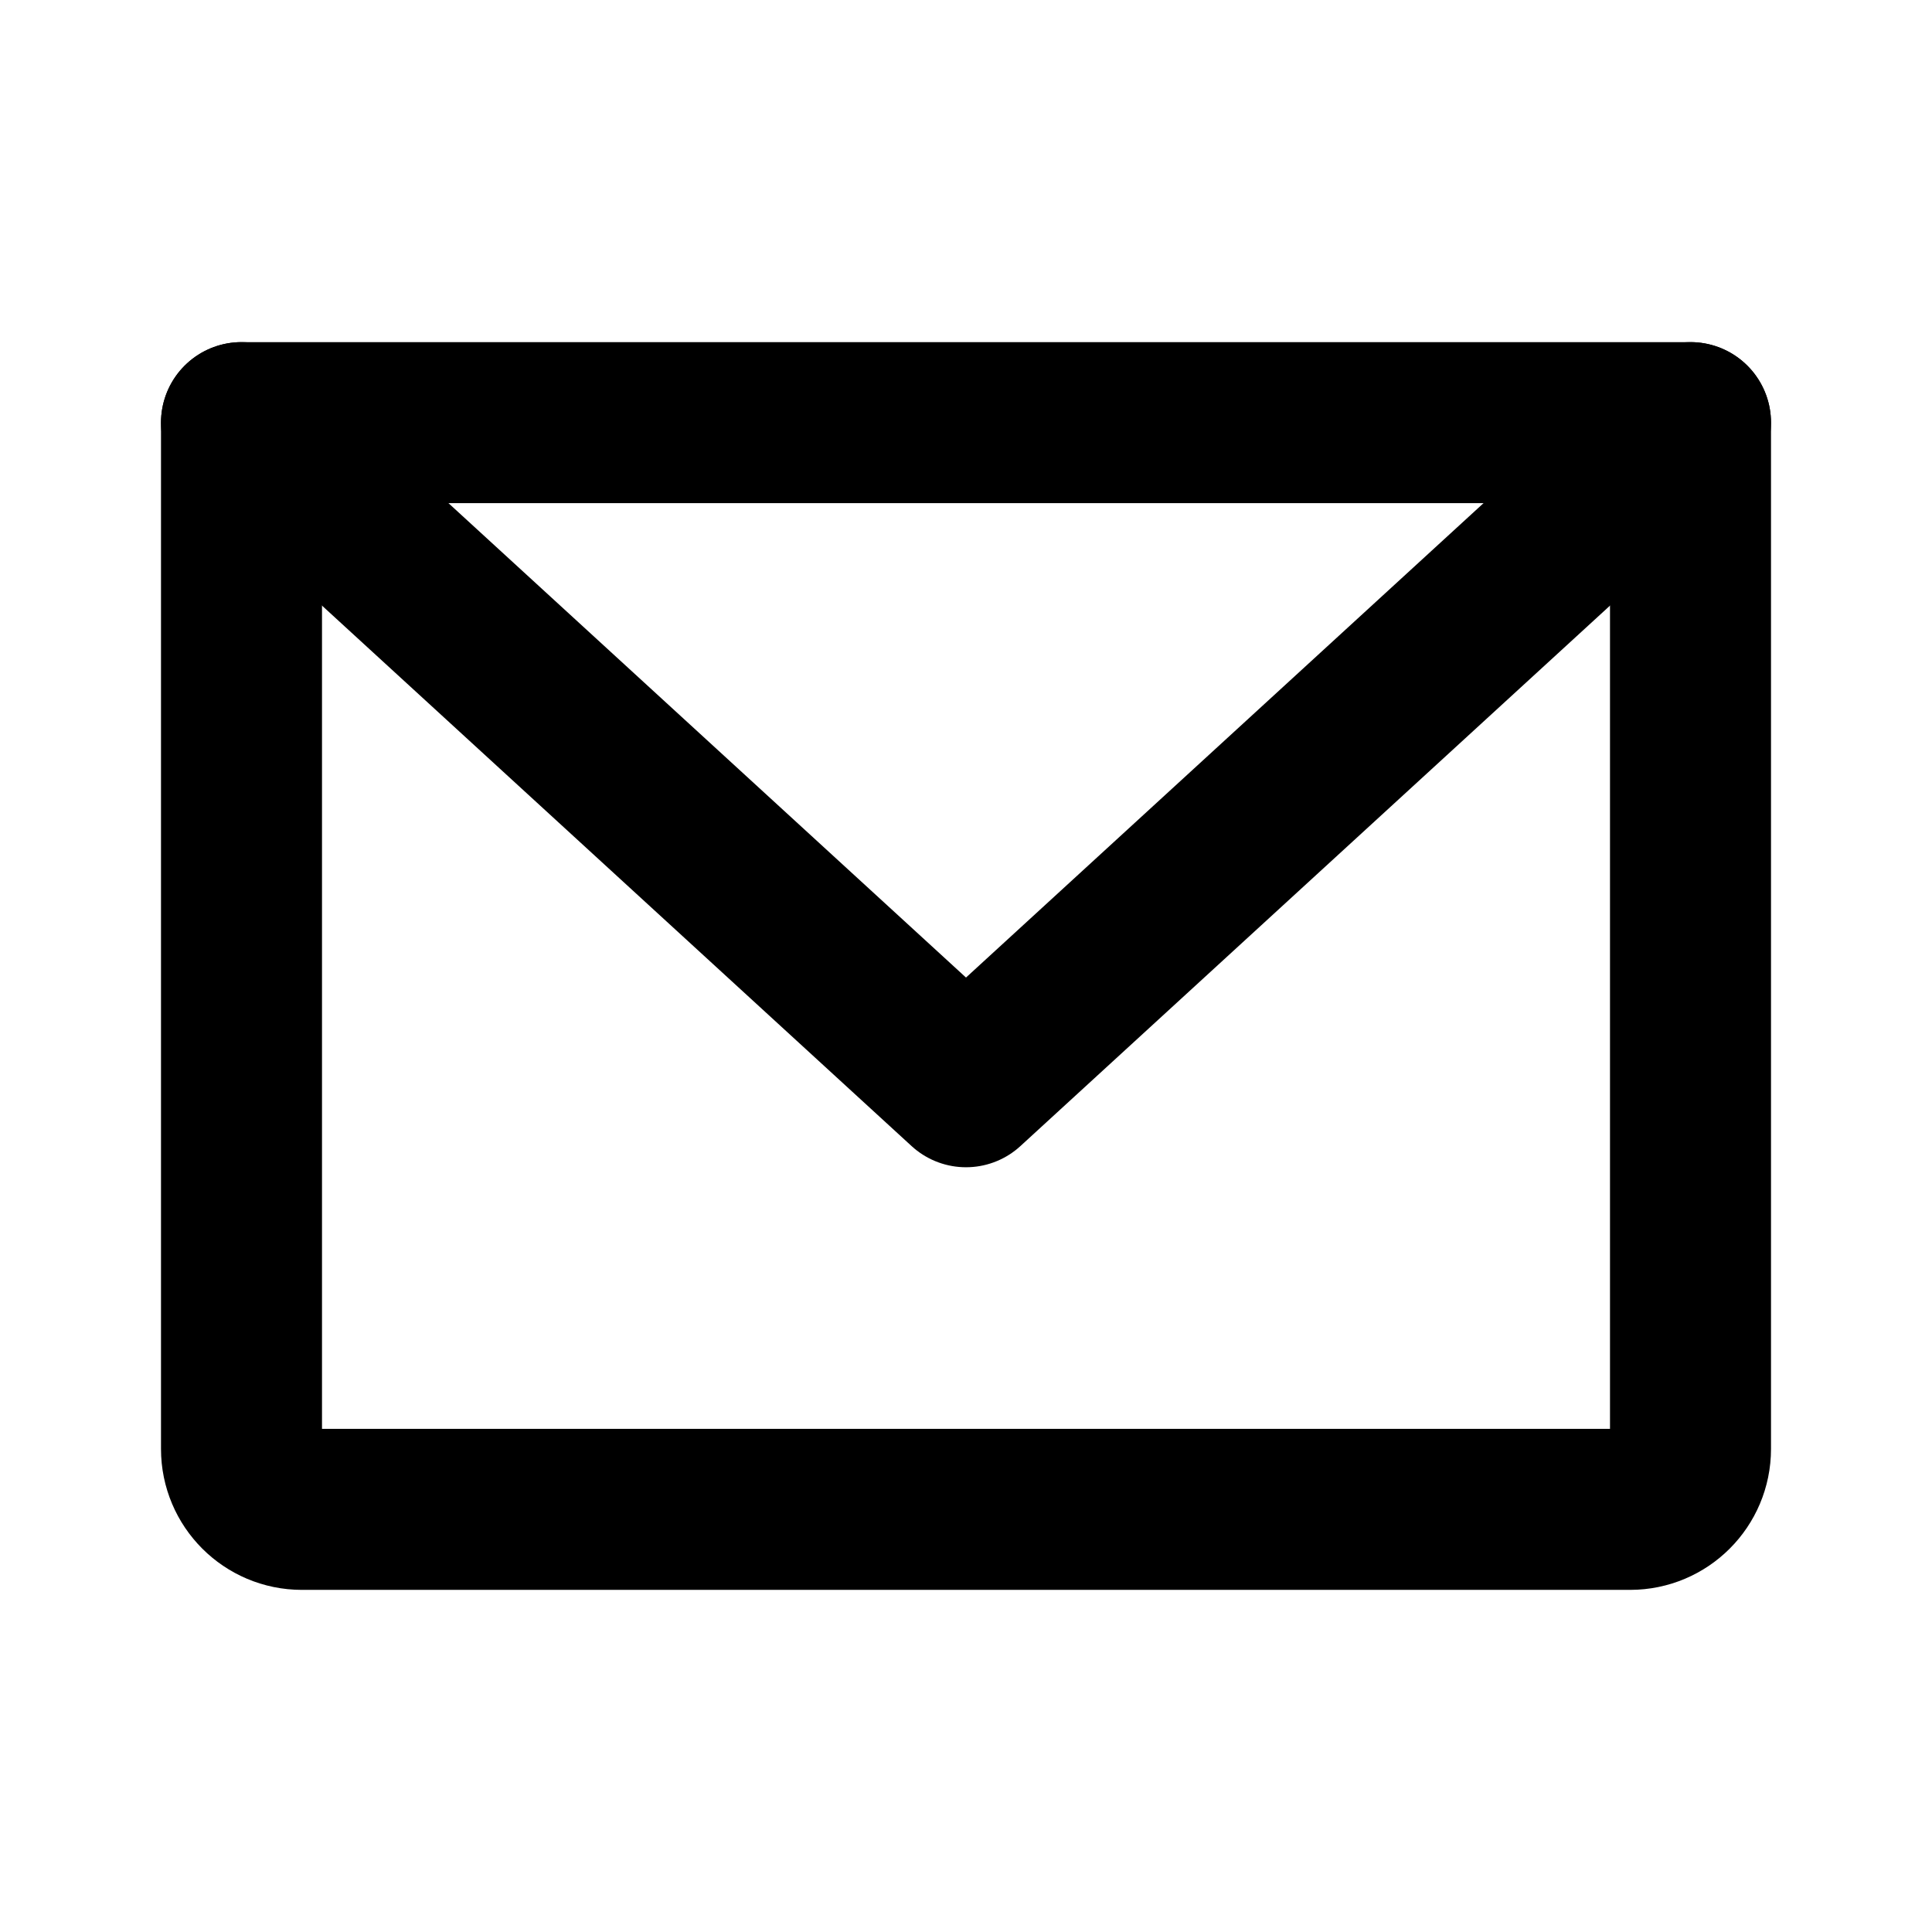
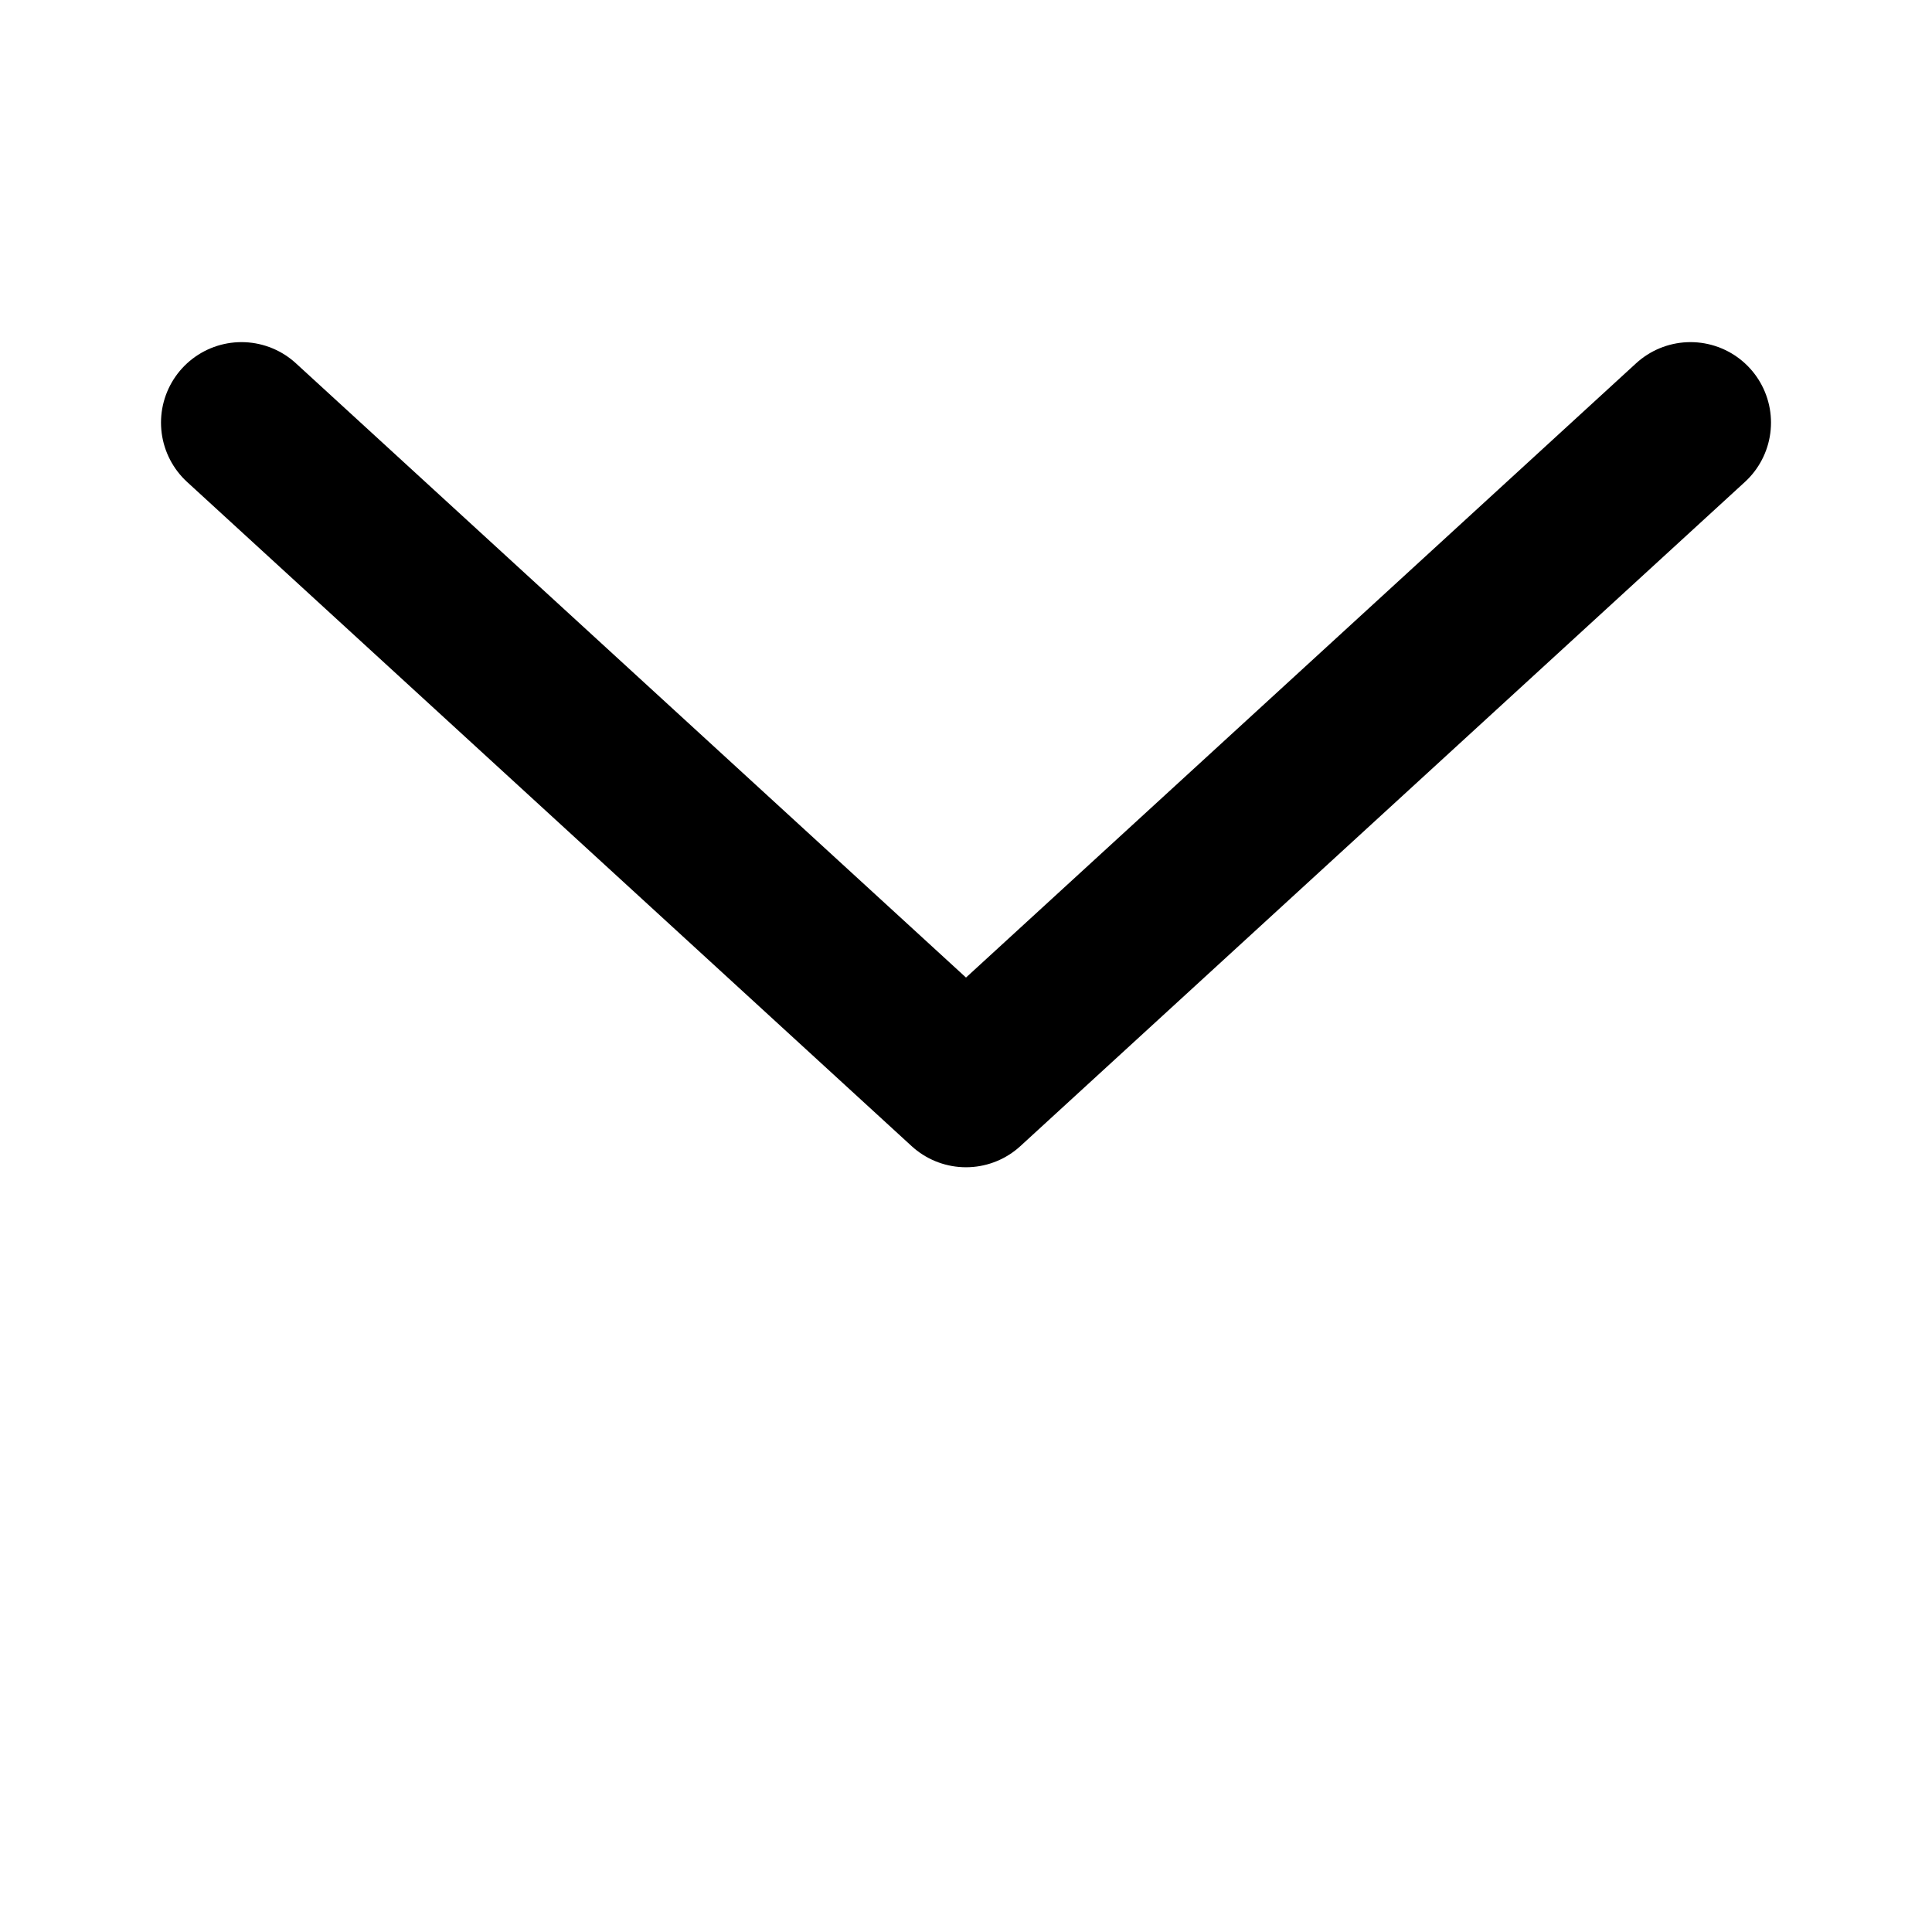
<svg xmlns="http://www.w3.org/2000/svg" width="24px" height="24px" viewBox="0 0 24 24" version="1.1">
  <title>envelope-simple</title>
  <g id="Design-AllPage" stroke="none" stroke-width="1" fill="none" fill-rule="evenodd">
    <g id="BizeUlaşın" transform="translate(-866, -1340)">
      <g id="Group-15" transform="translate(866, 1336)">
        <g id="envelope-simple" transform="translate(0, 4)">
-           <rect id="Rectangle" x="0" y="0" width="24" height="24" />
-           <path d="M3,5.25 L21,5.25 L21,18 C21,18.414 20.664,18.75 20.25,18.75 L3.75,18.75 C3.336,18.75 3,18.414 3,18 L3,5.25 Z" id="Path" stroke="#000000" stroke-width="2" stroke-linecap="round" stroke-linejoin="round" />
          <polyline id="Path" stroke="#000000" stroke-width="2" stroke-linecap="round" stroke-linejoin="round" points="21 5.25 12 13.5 3 5.25" />
        </g>
      </g>
    </g>
  </g>
</svg>